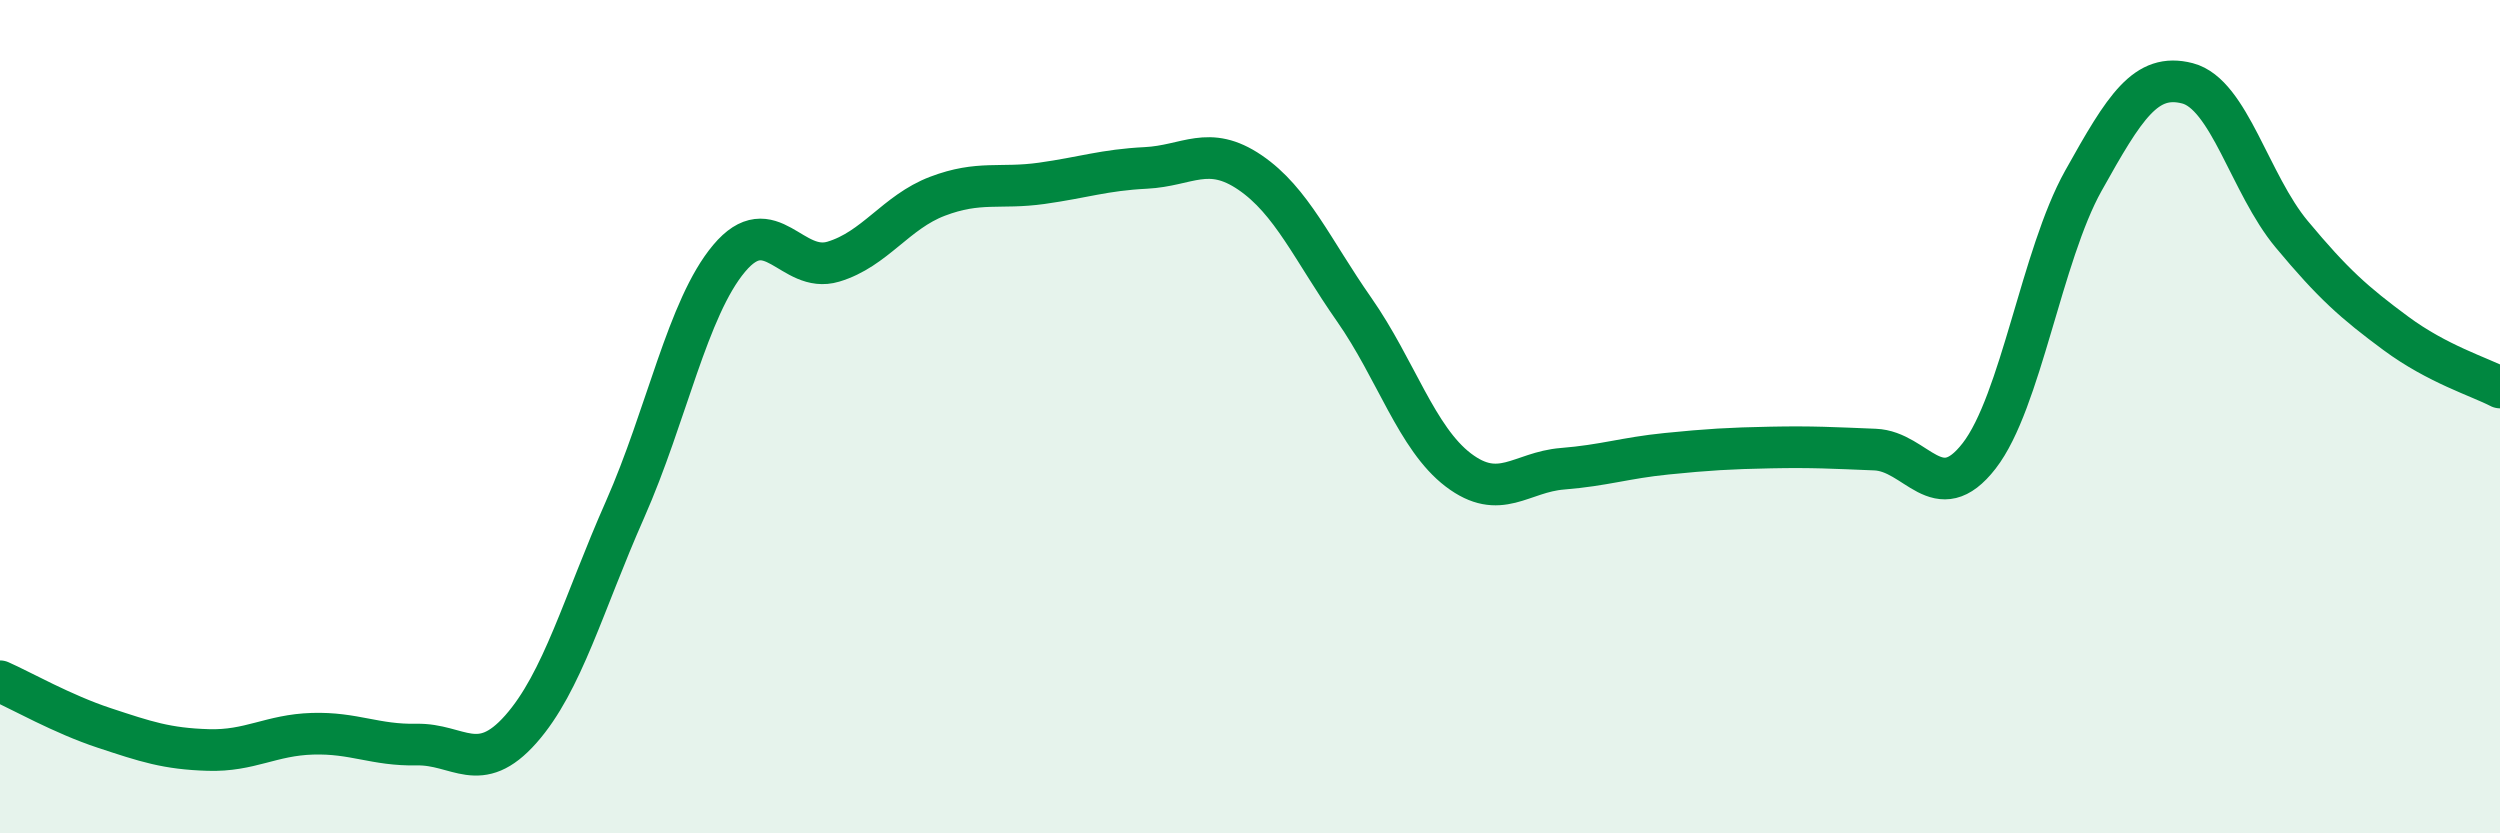
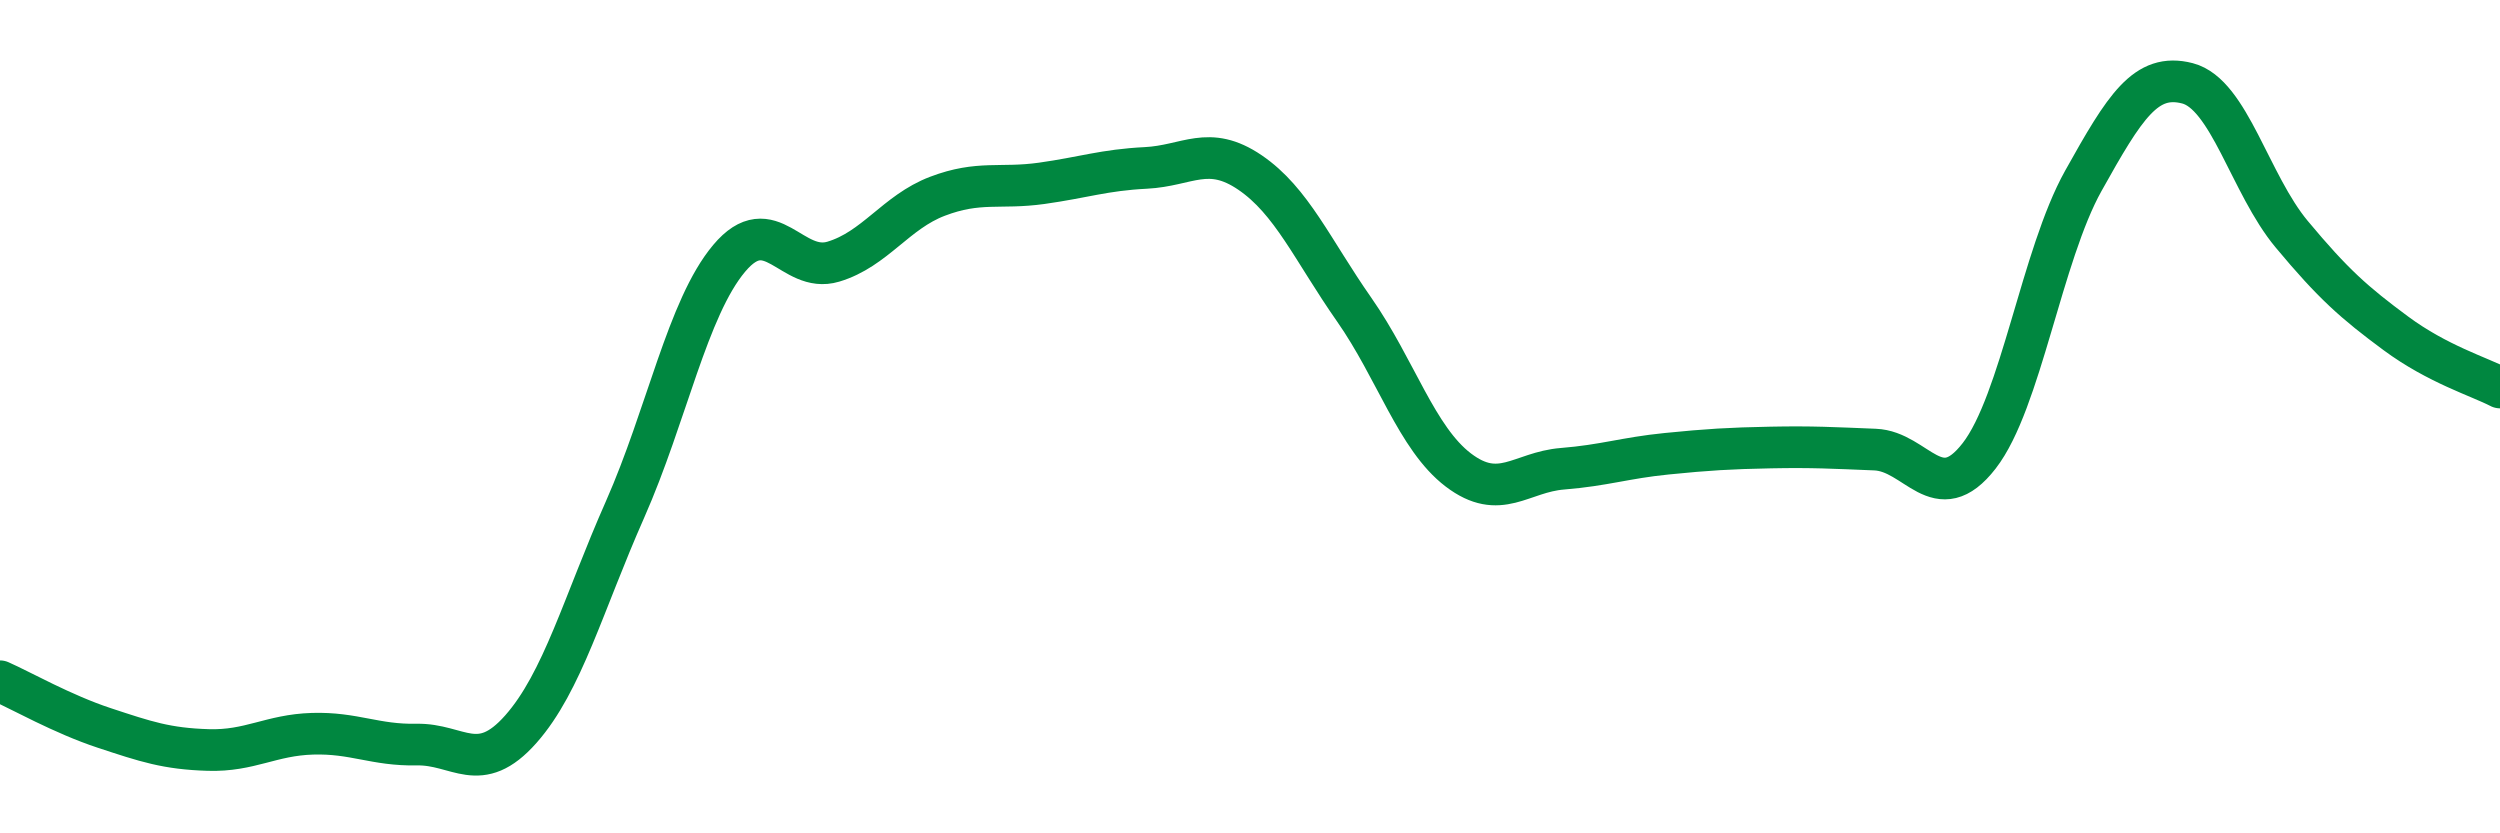
<svg xmlns="http://www.w3.org/2000/svg" width="60" height="20" viewBox="0 0 60 20">
-   <path d="M 0,16.35 C 0.5,16.57 1.5,17.14 2.5,17.47 C 3.5,17.8 4,17.97 5,18 C 6,18.03 6.5,17.64 7.5,17.61 C 8.5,17.58 9,17.89 10,17.87 C 11,17.85 11.5,18.63 12.5,17.5 C 13.5,16.37 14,14.49 15,12.23 C 16,9.97 16.5,7.39 17.5,6.2 C 18.5,5.01 19,6.58 20,6.28 C 21,5.98 21.5,5.09 22.5,4.71 C 23.5,4.33 24,4.54 25,4.4 C 26,4.26 26.5,4.08 27.5,4.03 C 28.5,3.98 29,3.46 30,4.14 C 31,4.82 31.5,6 32.5,7.43 C 33.5,8.86 34,10.52 35,11.28 C 36,12.04 36.5,11.33 37.5,11.25 C 38.5,11.17 39,10.99 40,10.89 C 41,10.79 41.5,10.76 42.5,10.74 C 43.5,10.72 44,10.75 45,10.79 C 46,10.83 46.5,12.23 47.5,10.94 C 48.5,9.65 49,6.13 50,4.34 C 51,2.55 51.5,1.74 52.5,2 C 53.5,2.26 54,4.42 55,5.62 C 56,6.82 56.5,7.26 57.5,8 C 58.5,8.74 59.5,9.04 60,9.3L60 20L0 20Z" fill="#008740" opacity="0.1" stroke-linecap="round" stroke-linejoin="round" />
  <path d="M 0,16.35 C 0.5,16.57 1.5,17.14 2.5,17.47 C 3.5,17.8 4,17.97 5,18 C 6,18.03 6.5,17.64 7.5,17.61 C 8.5,17.58 9,17.89 10,17.87 C 11,17.85 11.5,18.63 12.5,17.5 C 13.5,16.37 14,14.49 15,12.23 C 16,9.97 16.5,7.39 17.5,6.2 C 18.5,5.01 19,6.58 20,6.28 C 21,5.98 21.5,5.09 22.5,4.71 C 23.5,4.33 24,4.54 25,4.4 C 26,4.26 26.5,4.08 27.5,4.03 C 28.5,3.98 29,3.46 30,4.14 C 31,4.82 31.5,6 32.5,7.43 C 33.5,8.86 34,10.52 35,11.28 C 36,12.04 36.5,11.33 37.5,11.25 C 38.5,11.17 39,10.99 40,10.89 C 41,10.79 41.5,10.76 42.5,10.74 C 43.5,10.72 44,10.75 45,10.79 C 46,10.83 46.5,12.23 47.5,10.94 C 48.5,9.65 49,6.13 50,4.34 C 51,2.55 51.5,1.74 52.5,2 C 53.5,2.26 54,4.42 55,5.62 C 56,6.82 56.5,7.26 57.5,8 C 58.5,8.74 59.5,9.04 60,9.3" stroke="#008740" stroke-width="1" fill="none" stroke-linecap="round" stroke-linejoin="round" />
</svg>